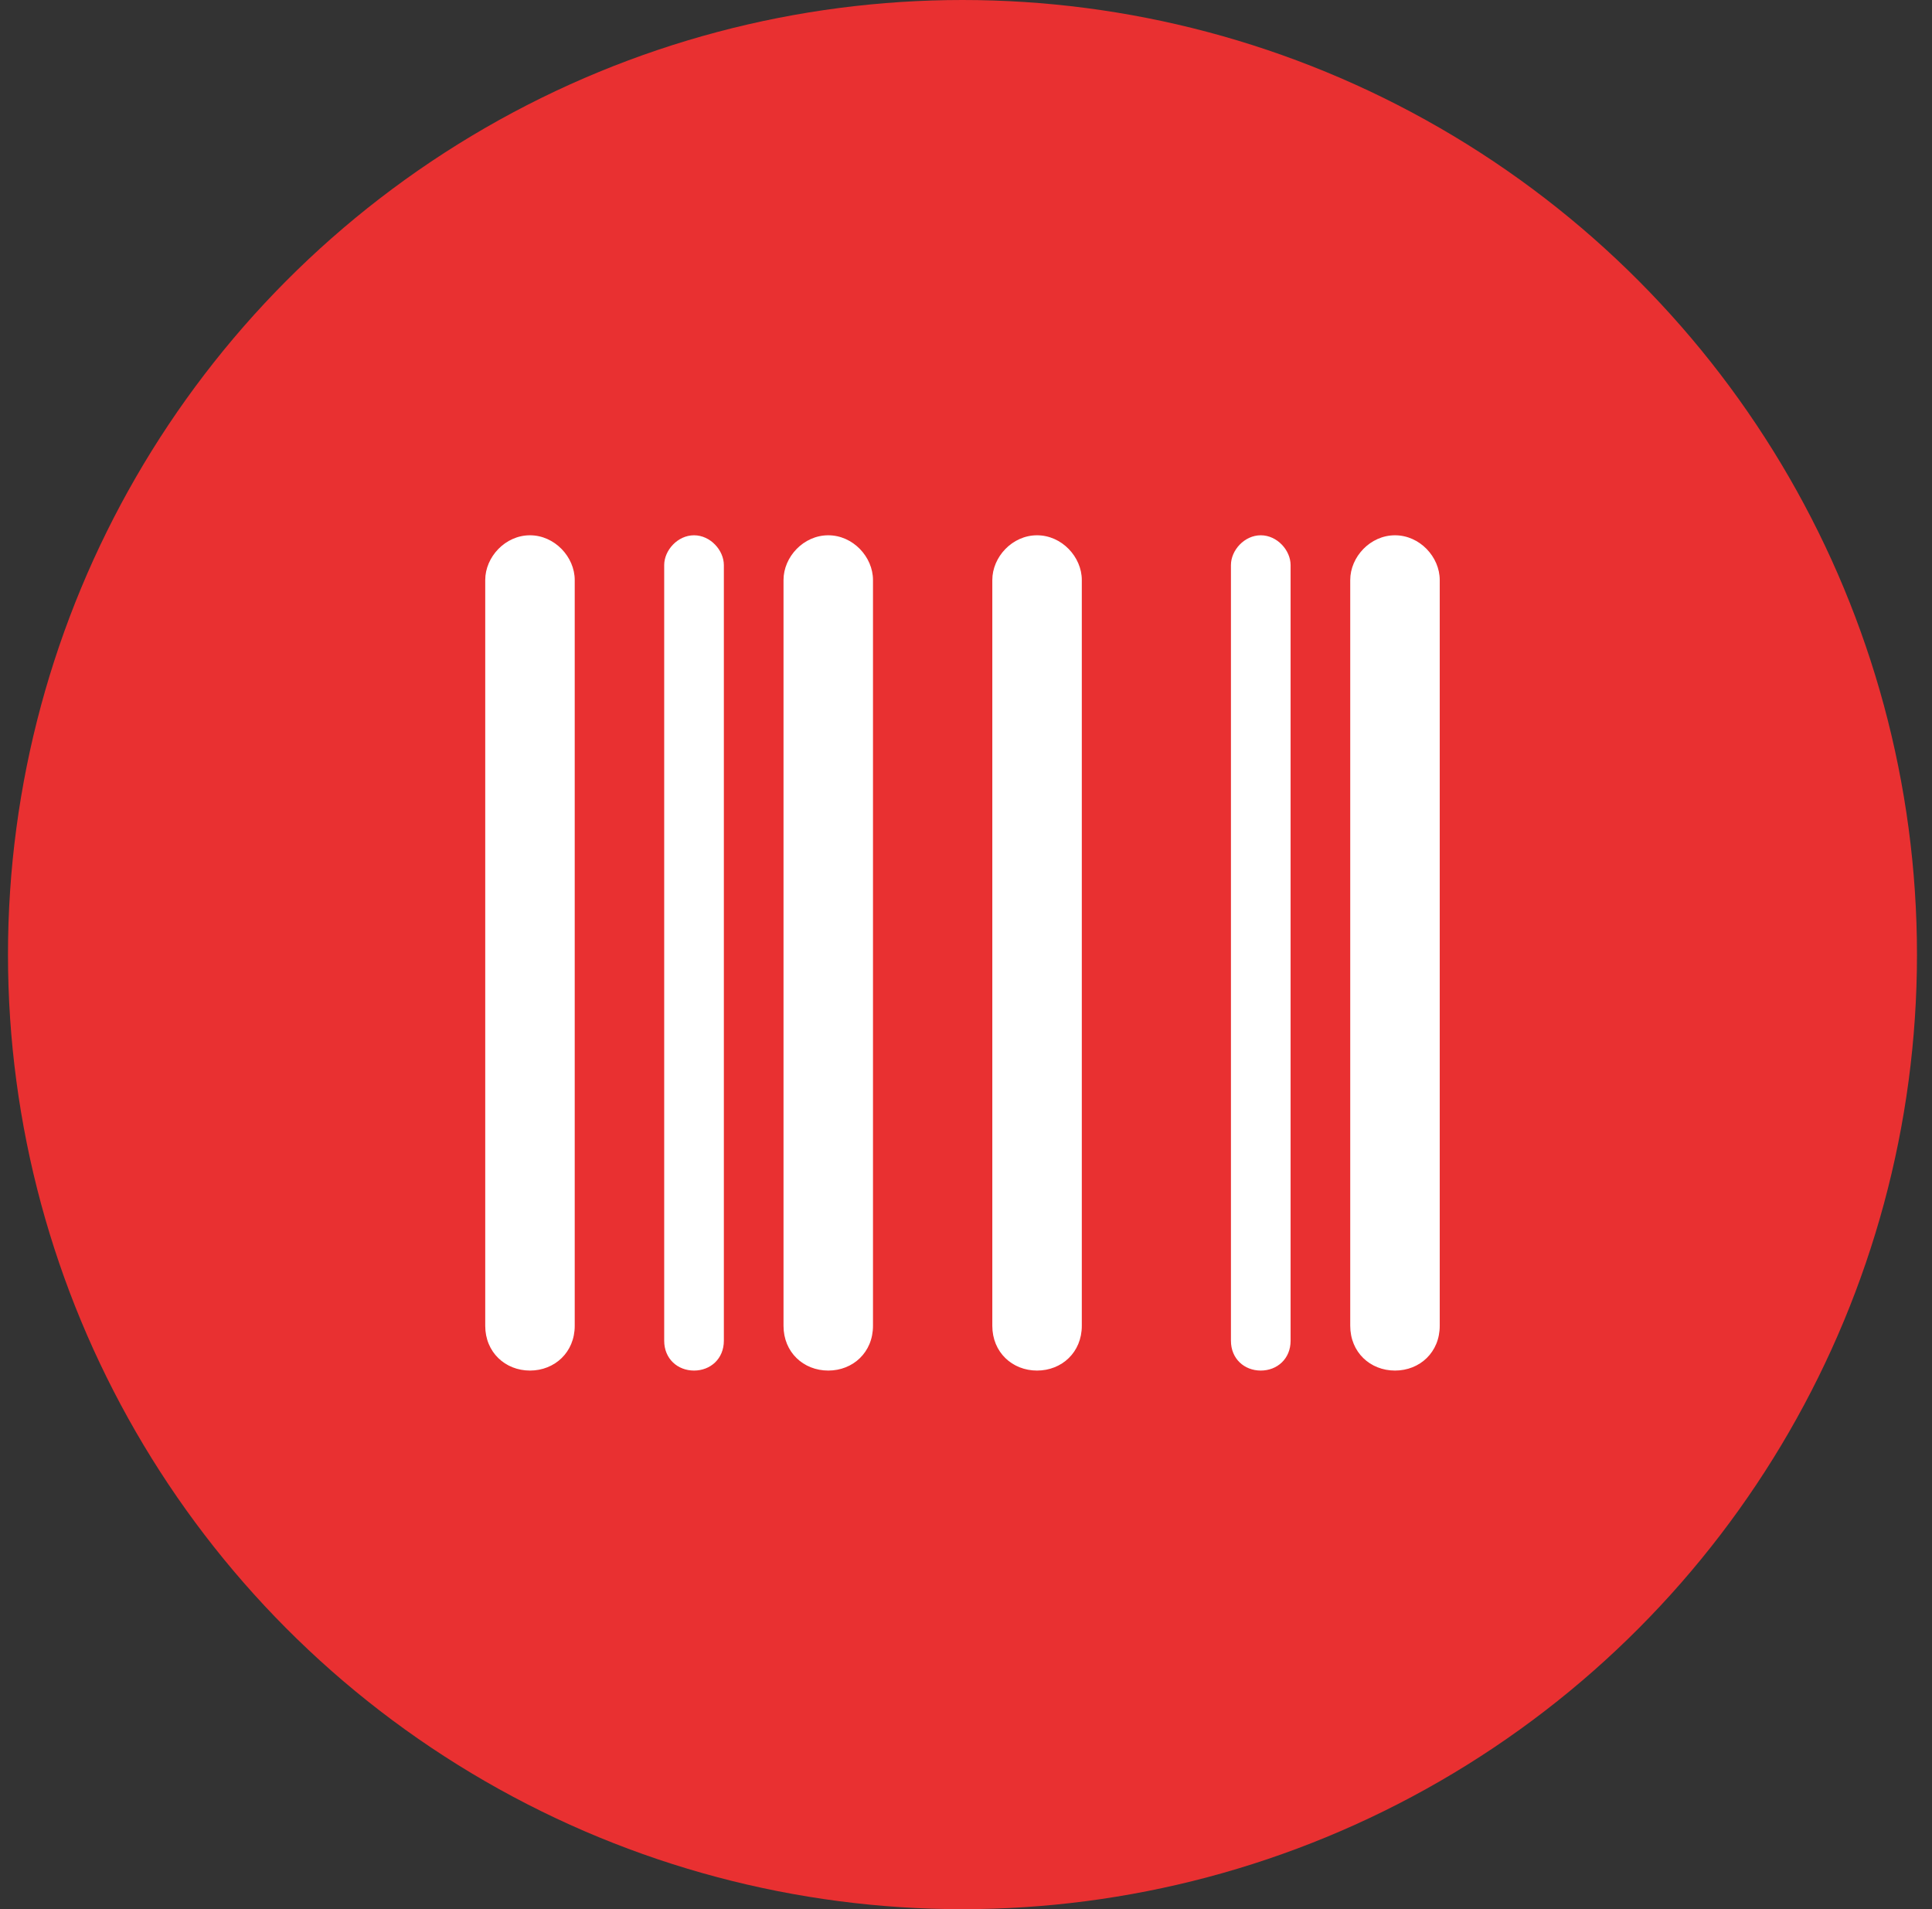
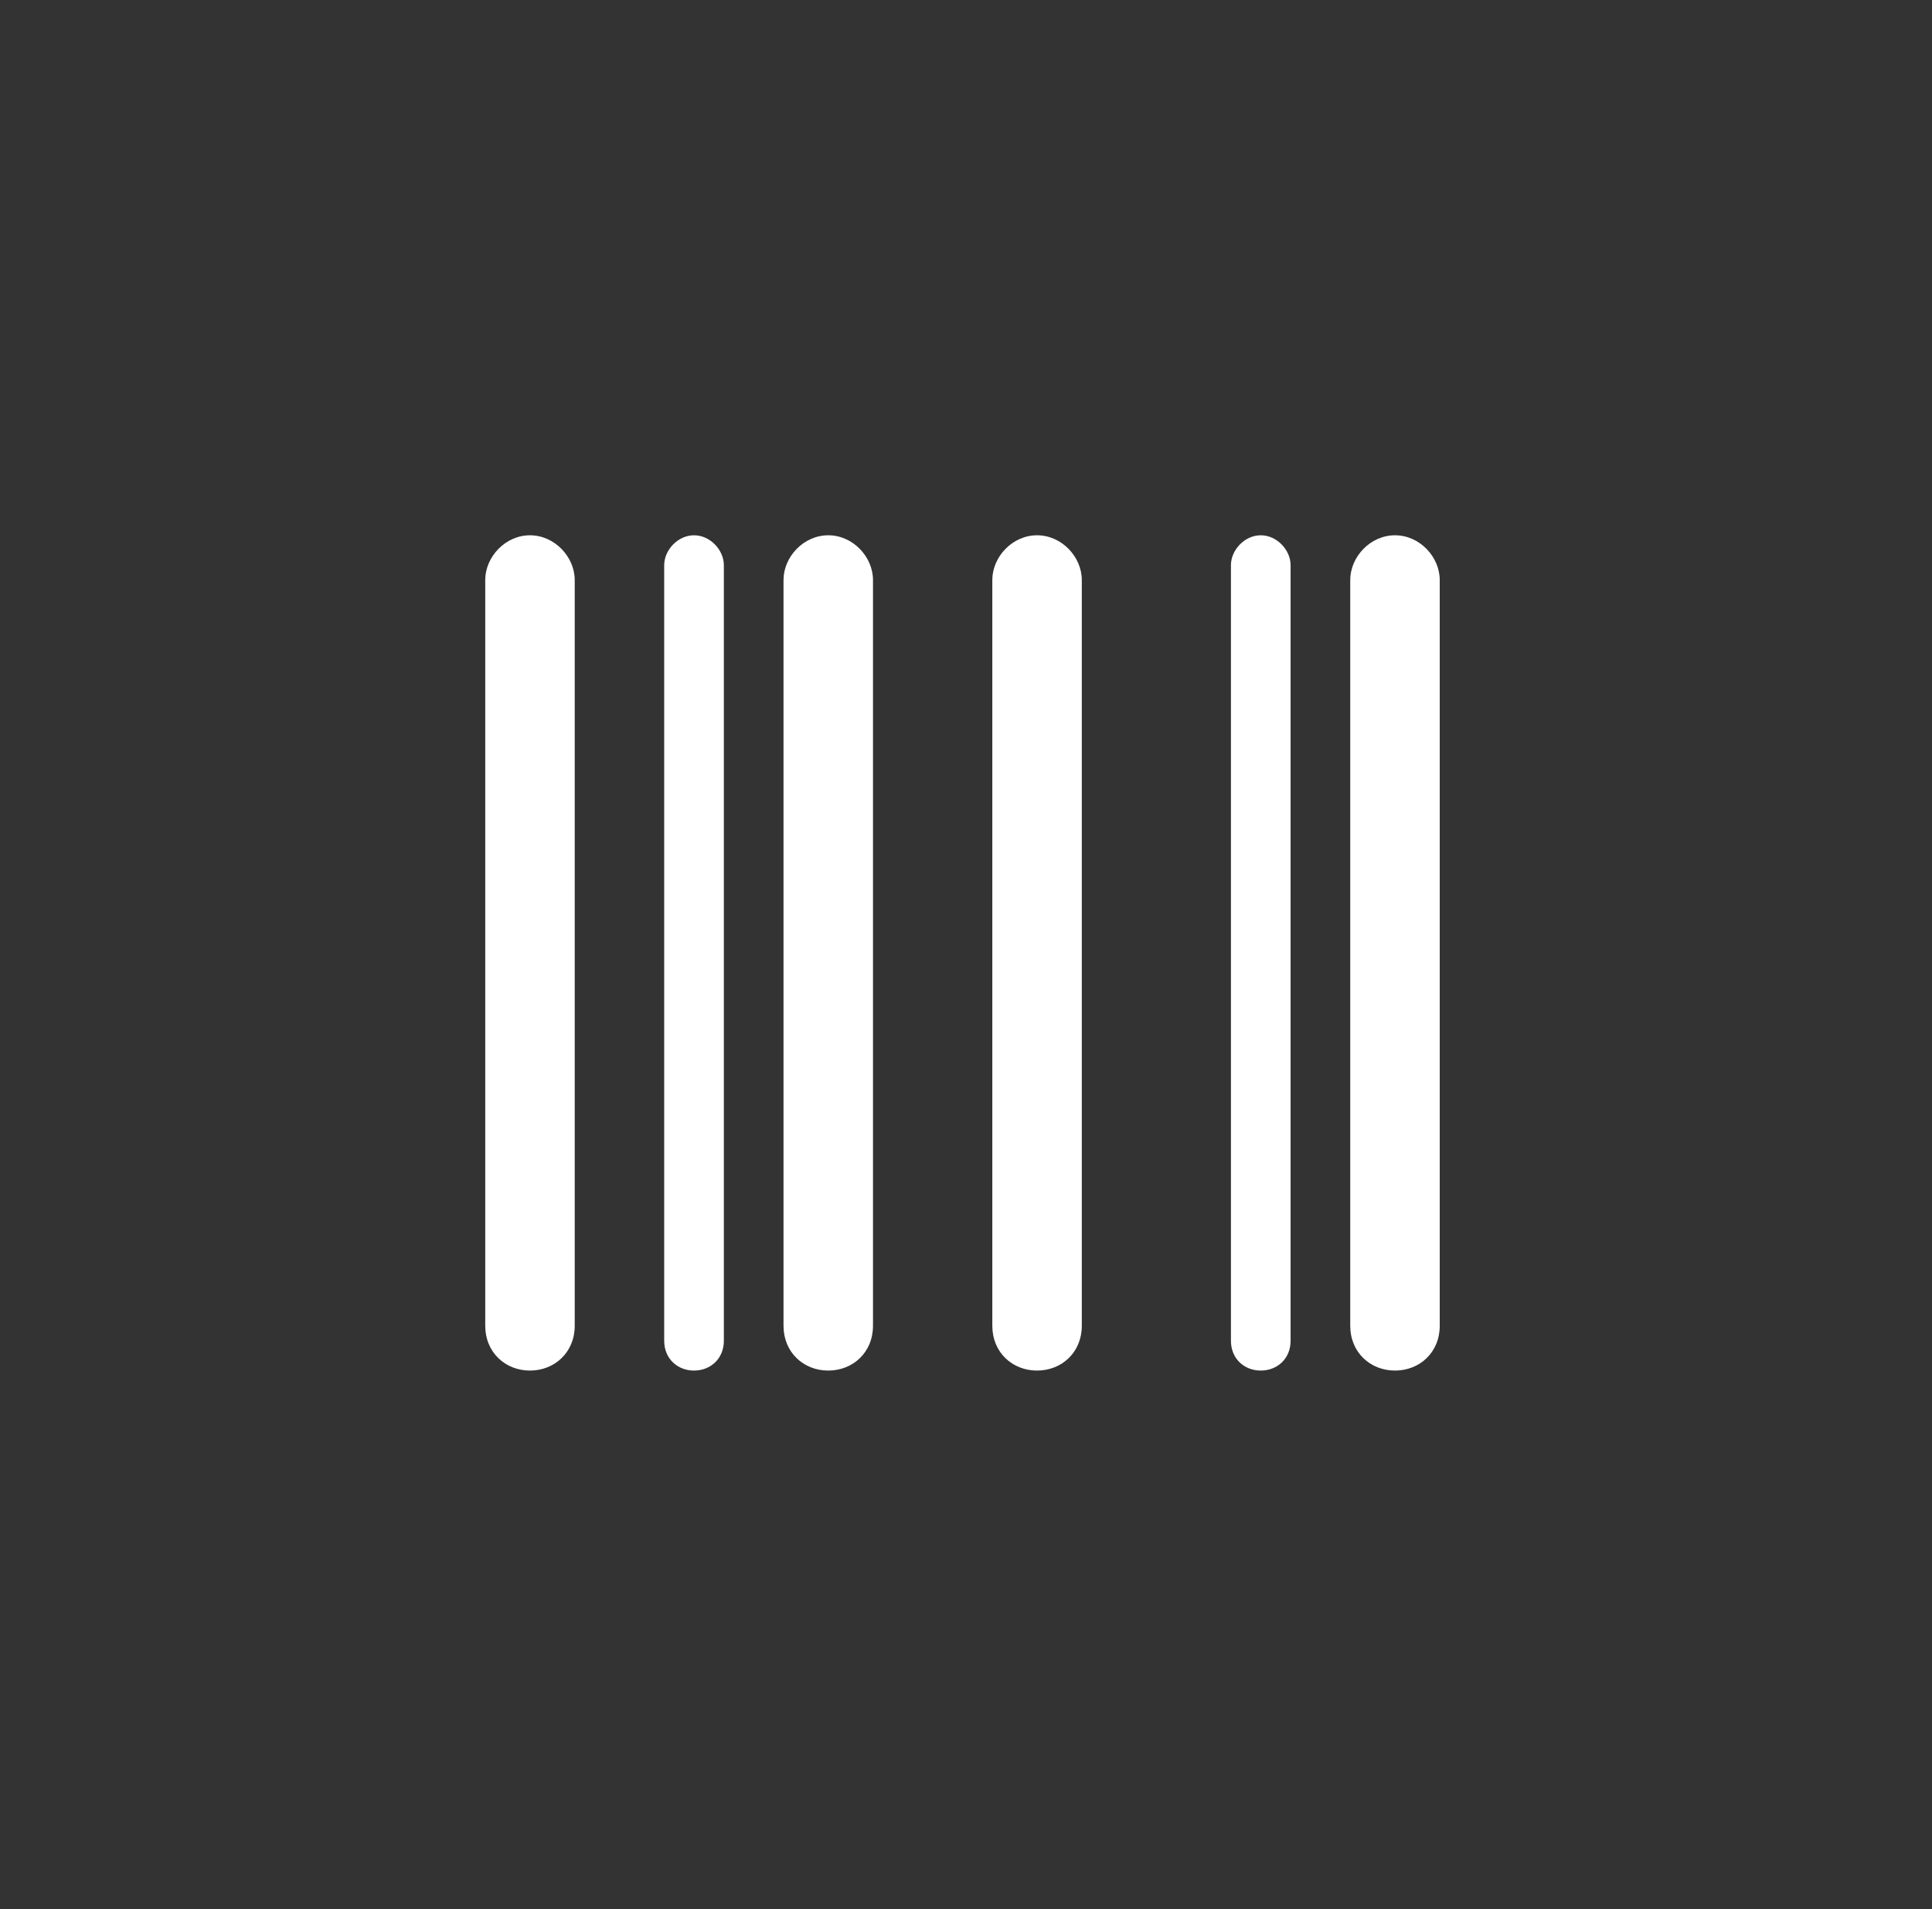
<svg xmlns="http://www.w3.org/2000/svg" width="84px" height="83px" viewBox="0 0 84 83" version="1.1">
  <rect x="0" y="0" width="84" height="83" fill="#333333" stroke="none" />
  <title>icons/fontawesome/regular/download</title>
  <g id="Rewards-Integration" stroke="none" stroke-width="1" fill="none" fill-rule="evenodd">
    <g id="icons/fontawesome/regular/download" transform="translate(0.347, 0)">
      <g id="Group-3" fill="#E93031">
-         <circle id="Oval" cx="41.5" cy="41.5" r="41.5" />
-       </g>
+         </g>
      <g id="icons/fontawesome/regular/check" transform="translate(20.75, 23.271)" fill="#FFFFFF">
-         <path d="M3.891,1.945 L3.891,34.367 C3.891,35.518 3.019,36.313 1.945,36.313 C0.871,36.313 3.55271368e-15,35.518 3.55271368e-15,34.367 L3.55271368e-15,1.945 C3.55271368e-15,0.943 0.871,-7.10542736e-15 1.945,-7.10542736e-15 C3.019,-7.10542736e-15 3.891,0.943 3.891,1.945 L3.891,1.945 Z M10.375,1.297 L10.375,35.016 C10.375,35.802 9.791,36.313 9.078,36.313 C8.365,36.313 7.781,35.802 7.781,35.016 L7.781,1.297 C7.781,0.653 8.365,-7.10542736e-15 9.078,-7.10542736e-15 C9.791,-7.10542736e-15 10.375,0.653 10.375,1.297 L10.375,1.297 Z M16.859,1.945 L16.859,34.367 C16.859,35.518 15.992,36.313 14.914,36.313 C13.836,36.313 12.969,35.518 12.969,34.367 L12.969,1.945 C12.969,0.943 13.836,-7.10542736e-15 14.914,-7.10542736e-15 C15.992,-7.10542736e-15 16.859,0.943 16.859,1.945 L16.859,1.945 Z M25.938,1.945 L25.938,34.367 C25.938,35.518 25.07,36.313 23.992,36.313 C22.914,36.313 22.047,35.518 22.047,34.367 L22.047,1.945 C22.047,0.943 22.914,-7.10542736e-15 23.992,-7.10542736e-15 C25.07,-7.10542736e-15 25.938,0.943 25.938,1.945 L25.938,1.945 Z M37.609,1.945 C37.609,0.943 38.477,-7.10542736e-15 39.555,-7.10542736e-15 C40.633,-7.10542736e-15 41.5,0.943 41.5,1.945 L41.5,34.367 C41.5,35.518 40.633,36.313 39.555,36.313 C38.477,36.313 37.609,35.518 37.609,34.367 L37.609,1.945 Z M32.422,1.297 C32.422,0.653 33.005,-7.10542736e-15 33.719,-7.10542736e-15 C34.432,-7.10542736e-15 35.016,0.653 35.016,1.297 L35.016,35.016 C35.016,35.802 34.432,36.313 33.719,36.313 C33.005,36.313 32.422,35.802 32.422,35.016 L32.422,1.297 Z" id="regular/barcode" />
+         <path d="M3.891,1.945 L3.891,34.367 C3.891,35.518 3.019,36.313 1.945,36.313 C0.871,36.313 3.55271368e-15,35.518 3.55271368e-15,34.367 L3.55271368e-15,1.945 C3.55271368e-15,0.943 0.871,-7.10542736e-15 1.945,-7.10542736e-15 C3.019,-7.10542736e-15 3.891,0.943 3.891,1.945 Z M10.375,1.297 L10.375,35.016 C10.375,35.802 9.791,36.313 9.078,36.313 C8.365,36.313 7.781,35.802 7.781,35.016 L7.781,1.297 C7.781,0.653 8.365,-7.10542736e-15 9.078,-7.10542736e-15 C9.791,-7.10542736e-15 10.375,0.653 10.375,1.297 L10.375,1.297 Z M16.859,1.945 L16.859,34.367 C16.859,35.518 15.992,36.313 14.914,36.313 C13.836,36.313 12.969,35.518 12.969,34.367 L12.969,1.945 C12.969,0.943 13.836,-7.10542736e-15 14.914,-7.10542736e-15 C15.992,-7.10542736e-15 16.859,0.943 16.859,1.945 L16.859,1.945 Z M25.938,1.945 L25.938,34.367 C25.938,35.518 25.07,36.313 23.992,36.313 C22.914,36.313 22.047,35.518 22.047,34.367 L22.047,1.945 C22.047,0.943 22.914,-7.10542736e-15 23.992,-7.10542736e-15 C25.07,-7.10542736e-15 25.938,0.943 25.938,1.945 L25.938,1.945 Z M37.609,1.945 C37.609,0.943 38.477,-7.10542736e-15 39.555,-7.10542736e-15 C40.633,-7.10542736e-15 41.5,0.943 41.5,1.945 L41.5,34.367 C41.5,35.518 40.633,36.313 39.555,36.313 C38.477,36.313 37.609,35.518 37.609,34.367 L37.609,1.945 Z M32.422,1.297 C32.422,0.653 33.005,-7.10542736e-15 33.719,-7.10542736e-15 C34.432,-7.10542736e-15 35.016,0.653 35.016,1.297 L35.016,35.016 C35.016,35.802 34.432,36.313 33.719,36.313 C33.005,36.313 32.422,35.802 32.422,35.016 L32.422,1.297 Z" id="regular/barcode" />
      </g>
    </g>
  </g>
</svg>